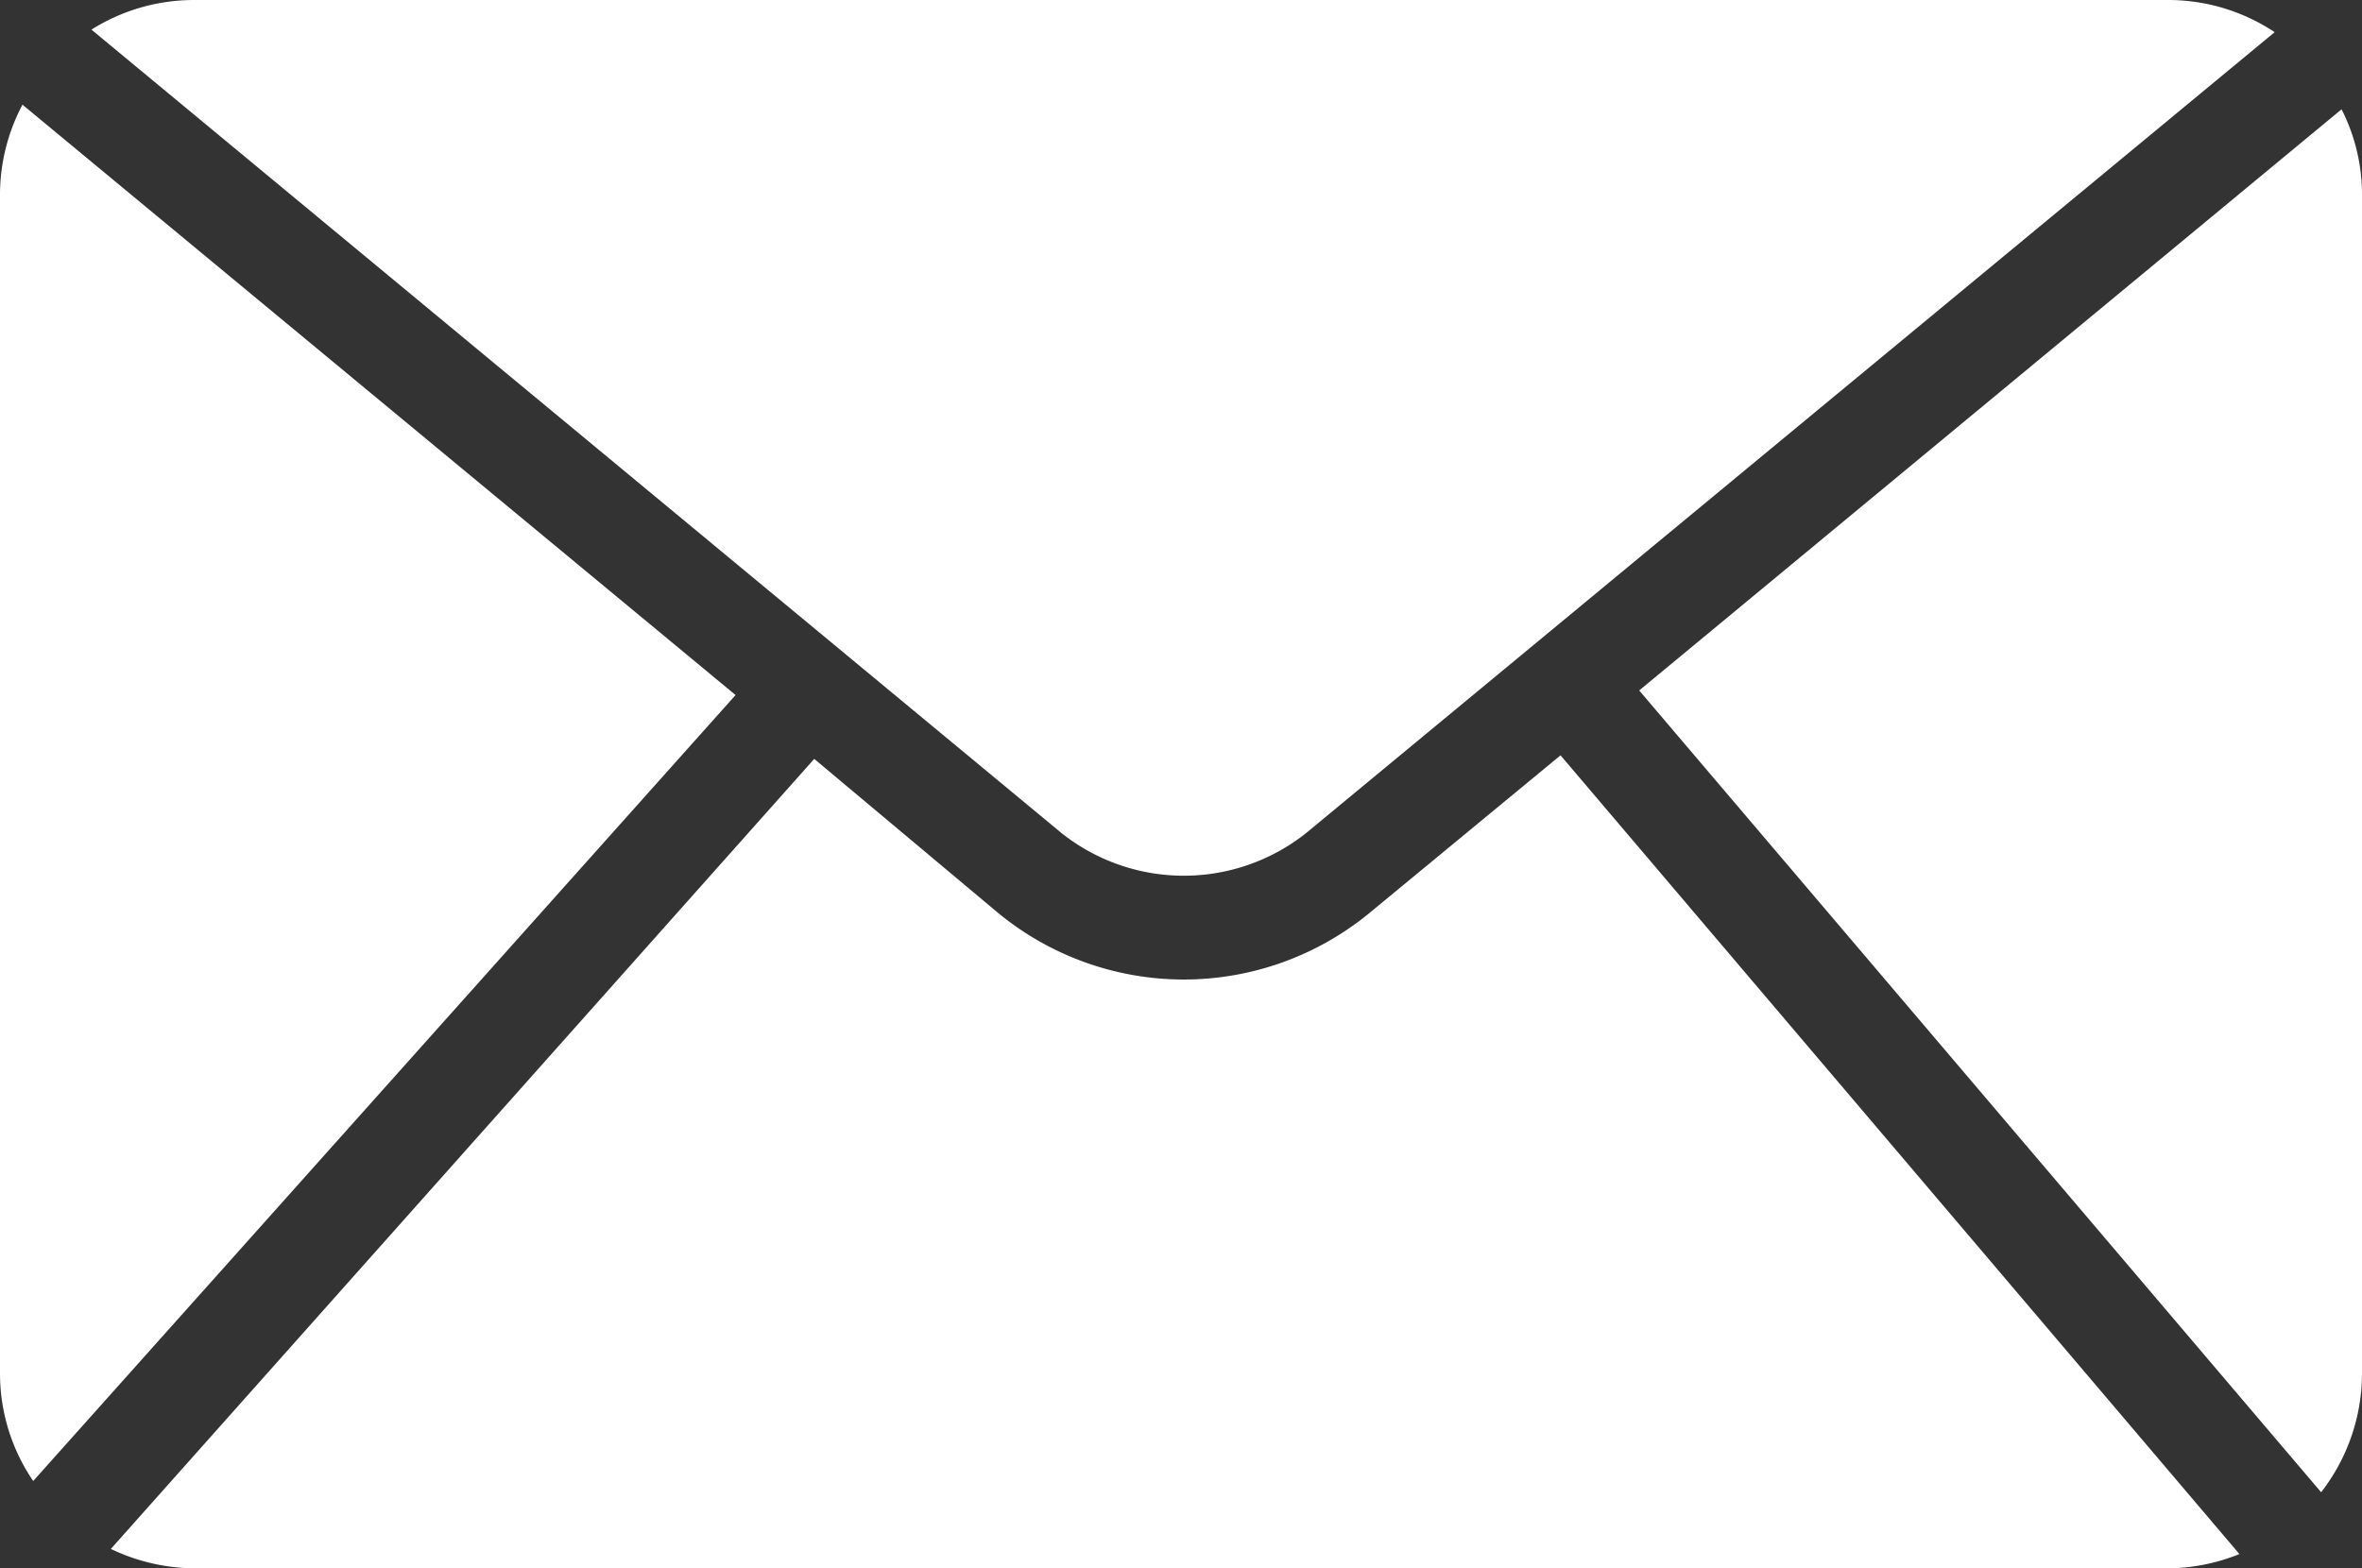
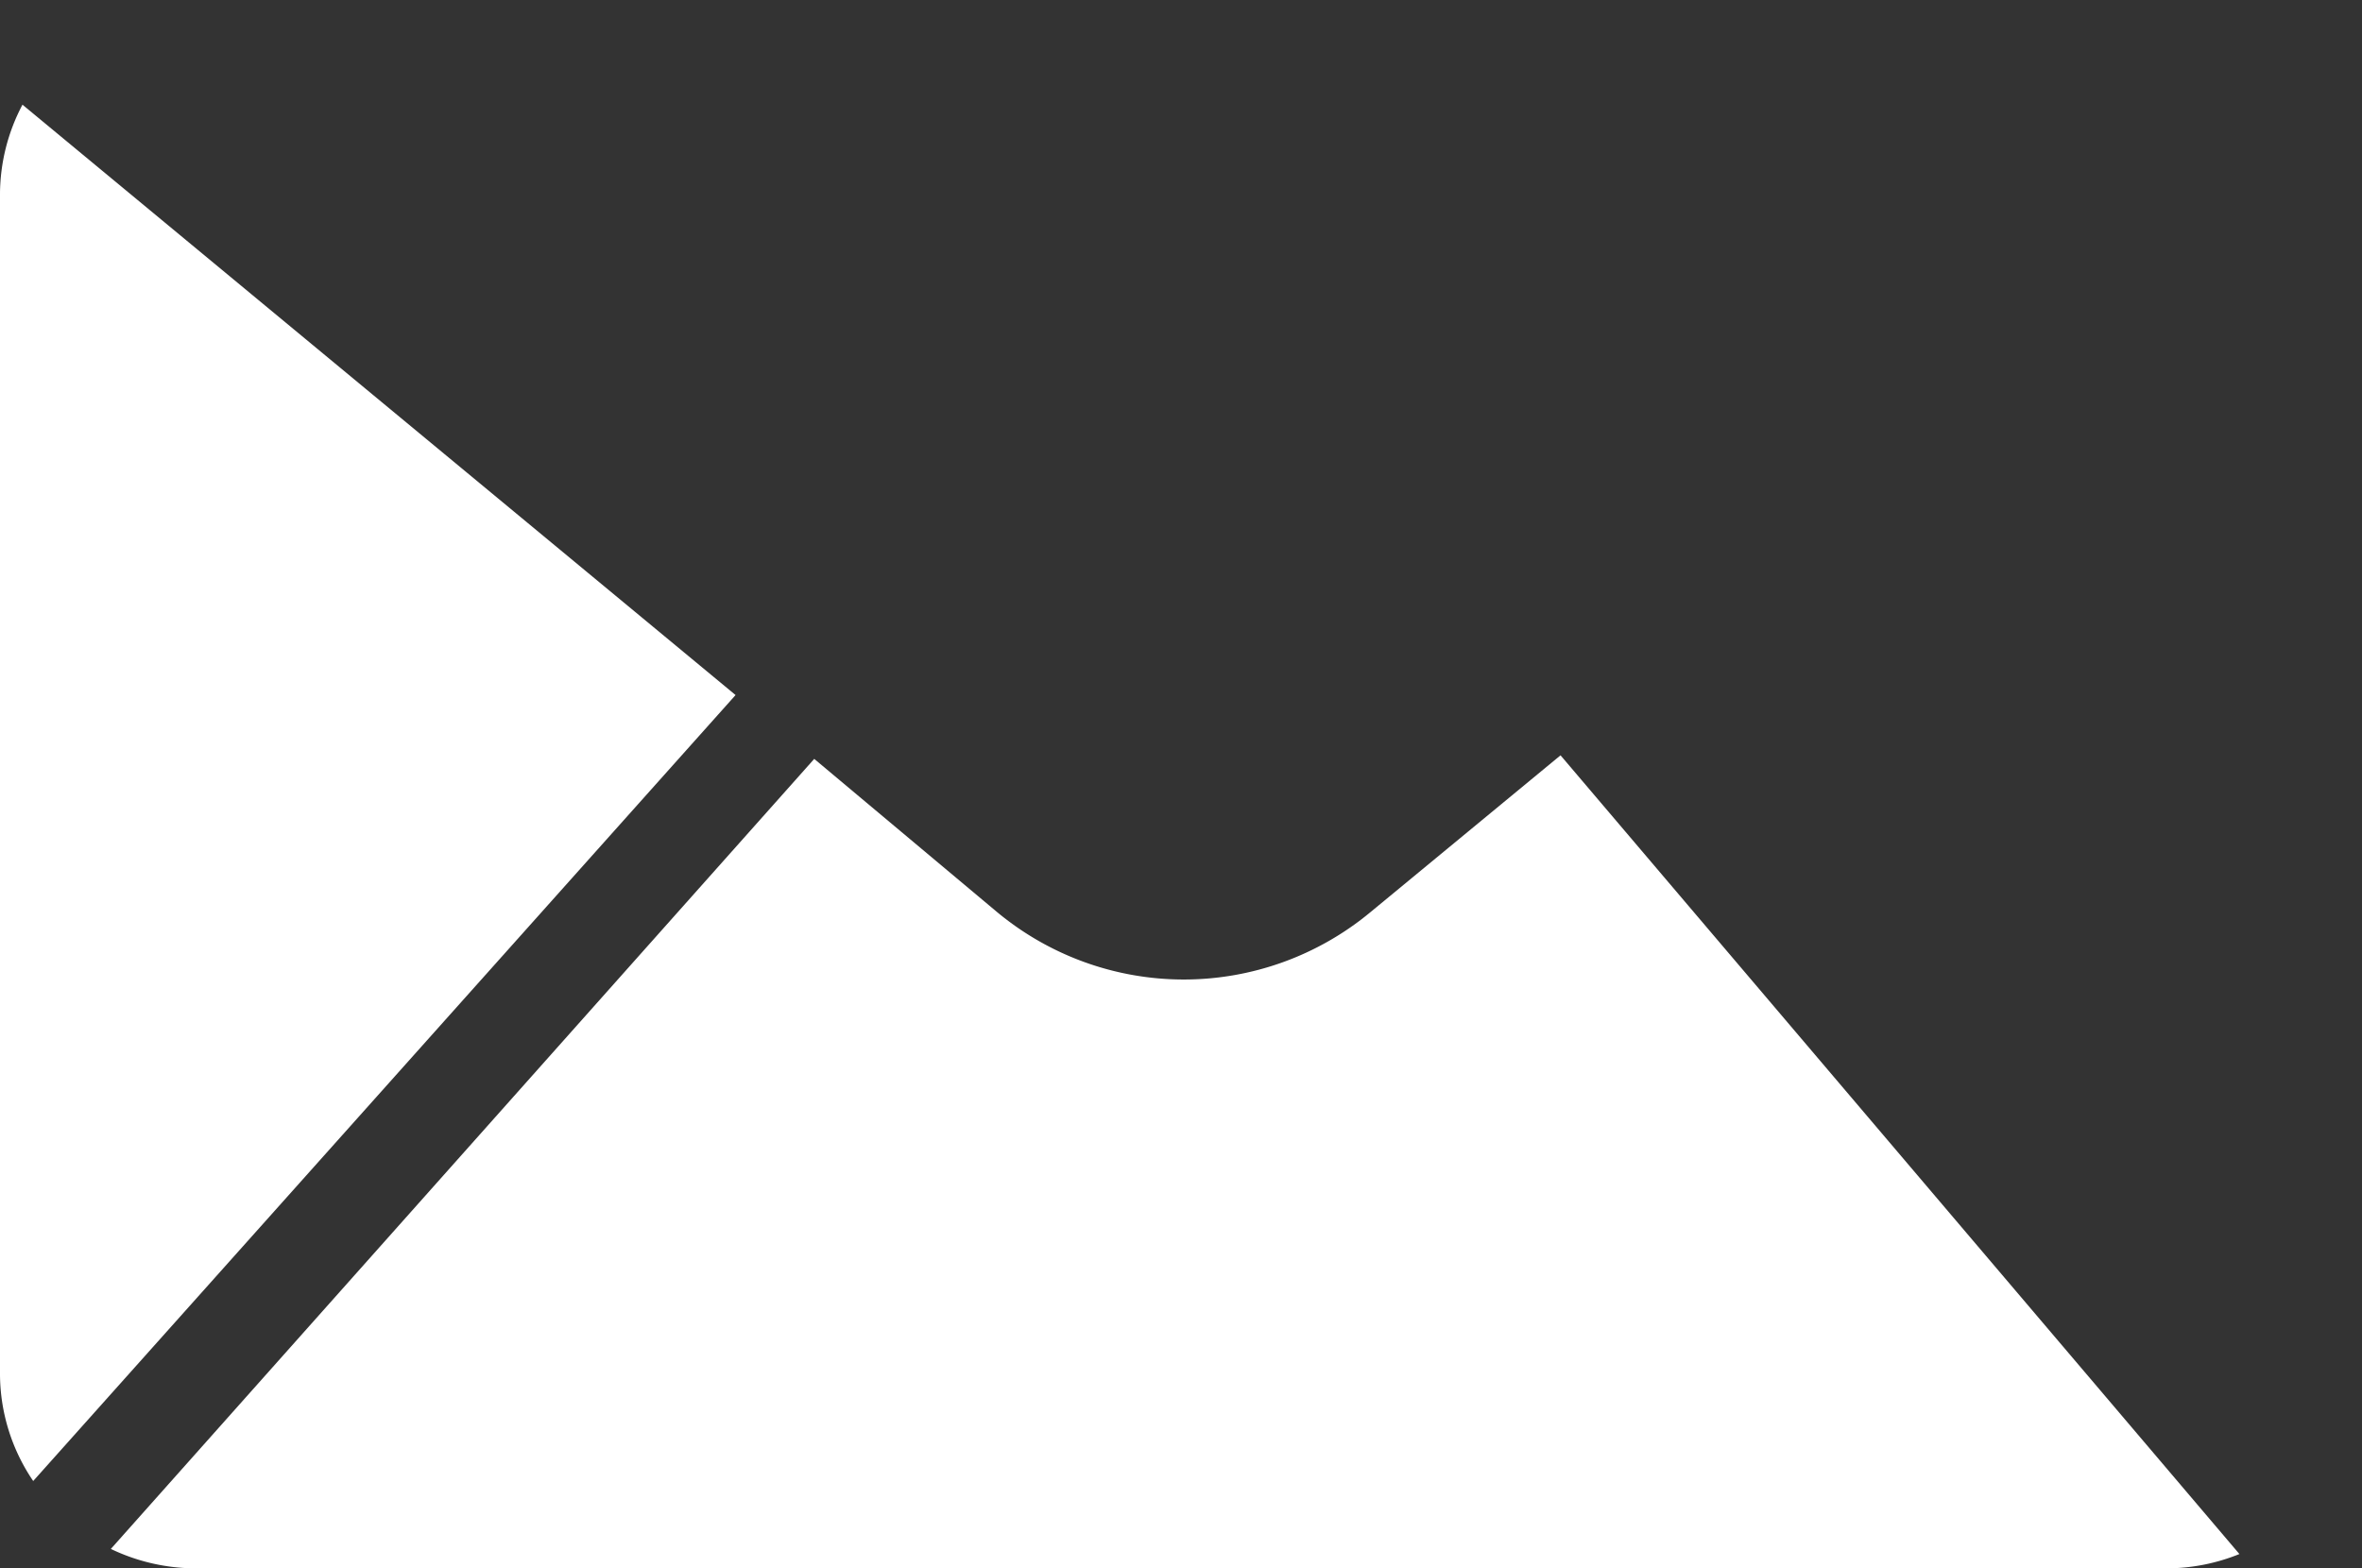
<svg xmlns="http://www.w3.org/2000/svg" viewBox="0 0 46.24 30.71">
  <rect x="0" y="0" width="46.24" height="30.71" fill="#333333" stroke="none" />
  <defs>
    <style>.cls-1{fill:#fff;}</style>
  </defs>
  <g id="Calque_2" data-name="Calque 2">
    <g id="Calque_9" data-name="Calque 9">
-       <path class="cls-1" d="M45.44,29.22a3.8,3.8,0,0,0,.8-2.31V3.79a3.69,3.69,0,0,0-.4-1.65L32.09,13.52Z" />
-       <path class="cls-1" d="M20.79,16.32a3.85,3.85,0,0,0,4.77,0L44.53.63A3.76,3.76,0,0,0,42.44,0H3.79a3.77,3.77,0,0,0-2,.58Z" />
      <path class="cls-1" d="M30.55,14.79l-3.72,3.07a5.72,5.72,0,0,1-7.31,0l-3.58-3L2.17,30.33a3.86,3.86,0,0,0,1.62.38H42.44a3.8,3.8,0,0,0,1.4-.28Z" />
      <path class="cls-1" d="M.44,2.05A3.77,3.77,0,0,0,0,3.79V26.91A3.74,3.74,0,0,0,.65,29L14.4,13.61Z" />
    </g>
  </g>
</svg>